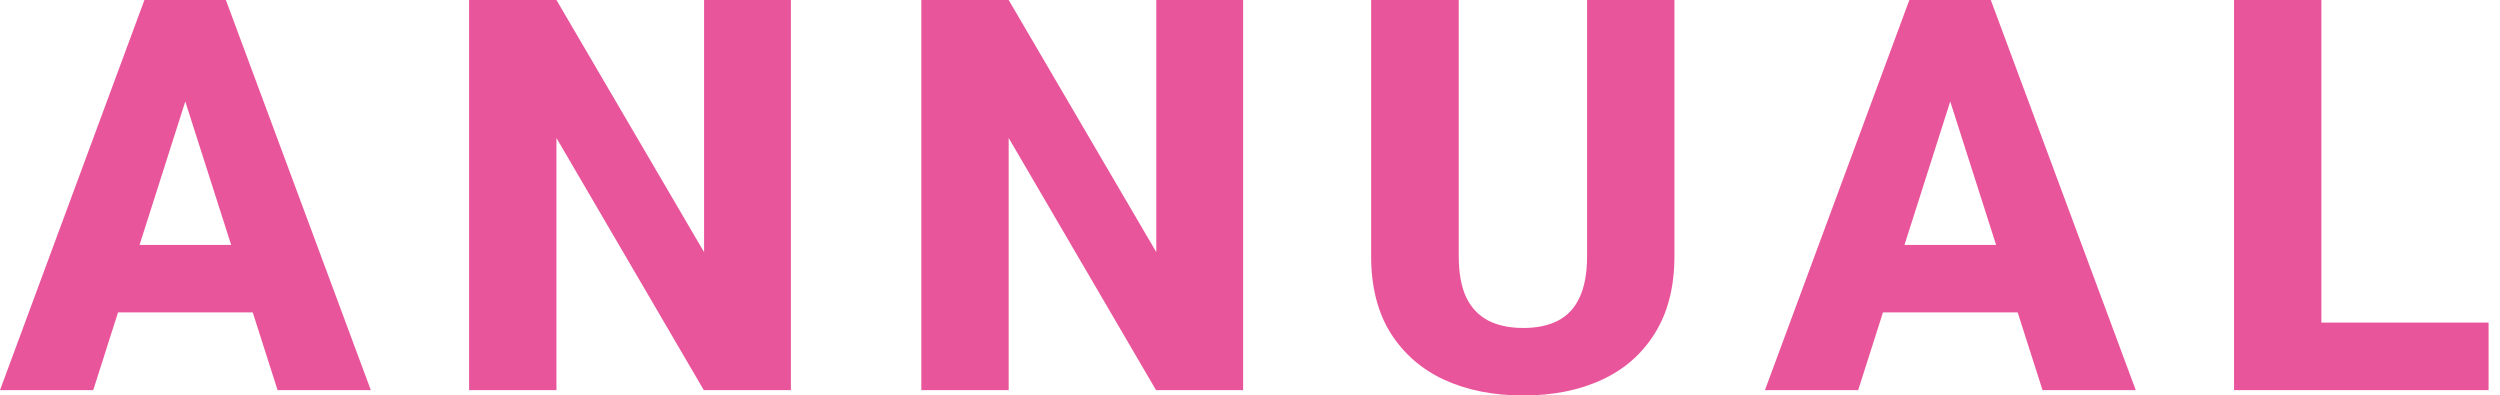
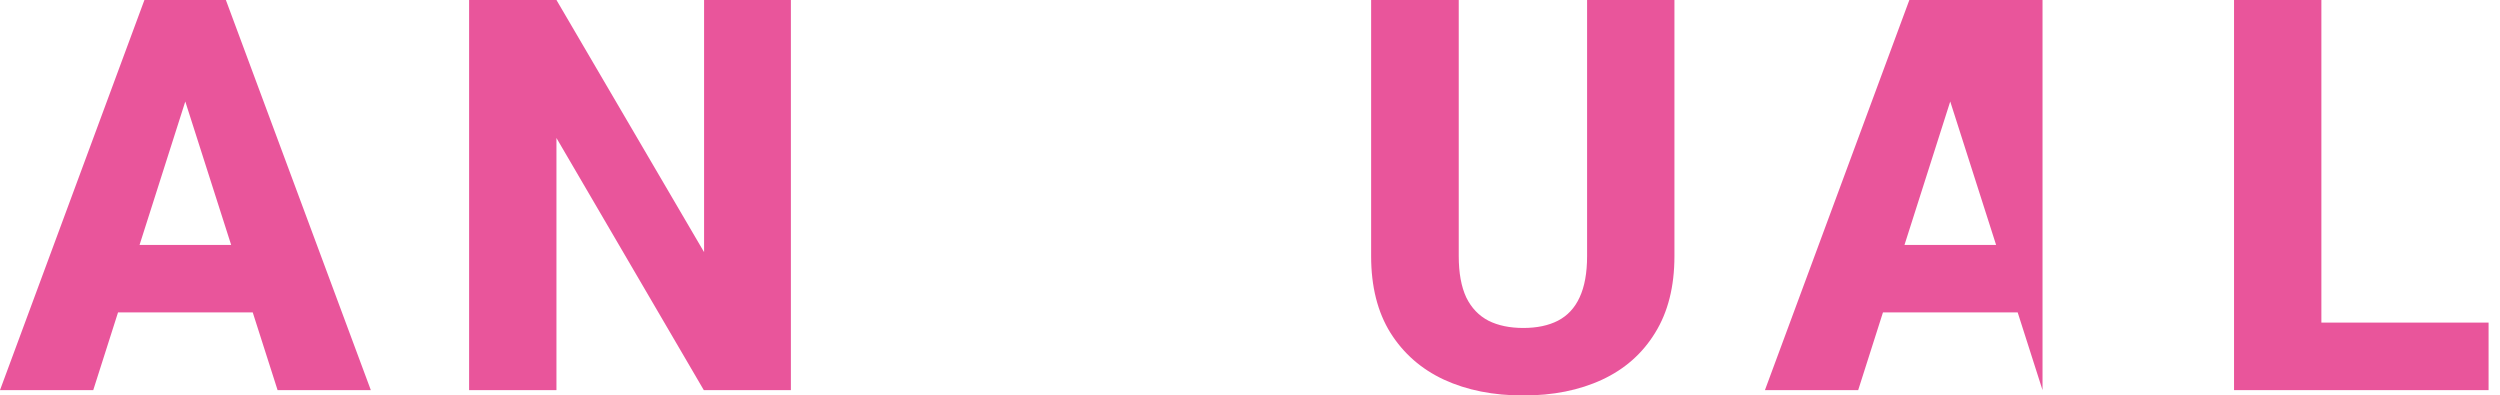
<svg xmlns="http://www.w3.org/2000/svg" width="177" height="28" viewBox="0 0 177 28" fill="none">
  <path d="M13.734 5.255L6.602 27.621H0L10.225 0H14.398L13.734 5.255ZM19.653 27.621L12.501 5.255L11.761 0H15.992L26.255 27.621H19.653ZM19.35 17.339V22.119H4.951V17.339H19.35Z" fill="#E9559B" />
  <path d="M55.995 0V27.621H49.83L39.397 9.77V27.621H33.212V0H39.397L49.849 17.851V0H55.995Z" fill="#E9559B" />
-   <path d="M88.013 0V27.621H81.847L71.414 9.77V27.621H65.229V0H71.414L81.866 17.851V0H88.013Z" fill="#E9559B" />
  <path d="M112.366 0H118.55V18.136C118.55 20.285 118.095 22.094 117.184 23.561C116.286 25.028 115.034 26.135 113.428 26.881C111.822 27.627 109.963 28 107.851 28C105.726 28 103.854 27.627 102.236 26.881C100.63 26.135 99.365 25.028 98.442 23.561C97.531 22.094 97.076 20.285 97.076 18.136V0H103.279V18.136C103.279 19.324 103.456 20.298 103.81 21.057C104.177 21.803 104.702 22.353 105.385 22.707C106.068 23.049 106.89 23.22 107.851 23.22C108.812 23.22 109.628 23.049 110.298 22.707C110.981 22.353 111.493 21.803 111.835 21.057C112.189 20.298 112.366 19.324 112.366 18.136V0Z" fill="#E9559B" />
-   <path d="M138.692 5.255L131.559 27.621H124.957L135.182 0H139.356L138.692 5.255ZM144.611 27.621L137.459 5.255L136.719 0H140.949L151.212 27.621H144.611ZM144.307 17.339V22.119H129.909V17.339H144.307Z" fill="#E9559B" />
+   <path d="M138.692 5.255L131.559 27.621H124.957L135.182 0H139.356L138.692 5.255ZM144.611 27.621L137.459 5.255L136.719 0H140.949H144.611ZM144.307 17.339V22.119H129.909V17.339H144.307Z" fill="#E9559B" />
  <path d="M176.191 22.84V27.621H162.248V22.84H176.191ZM164.354 0V27.621H158.17V0H164.354Z" fill="#E9559B" />
</svg>